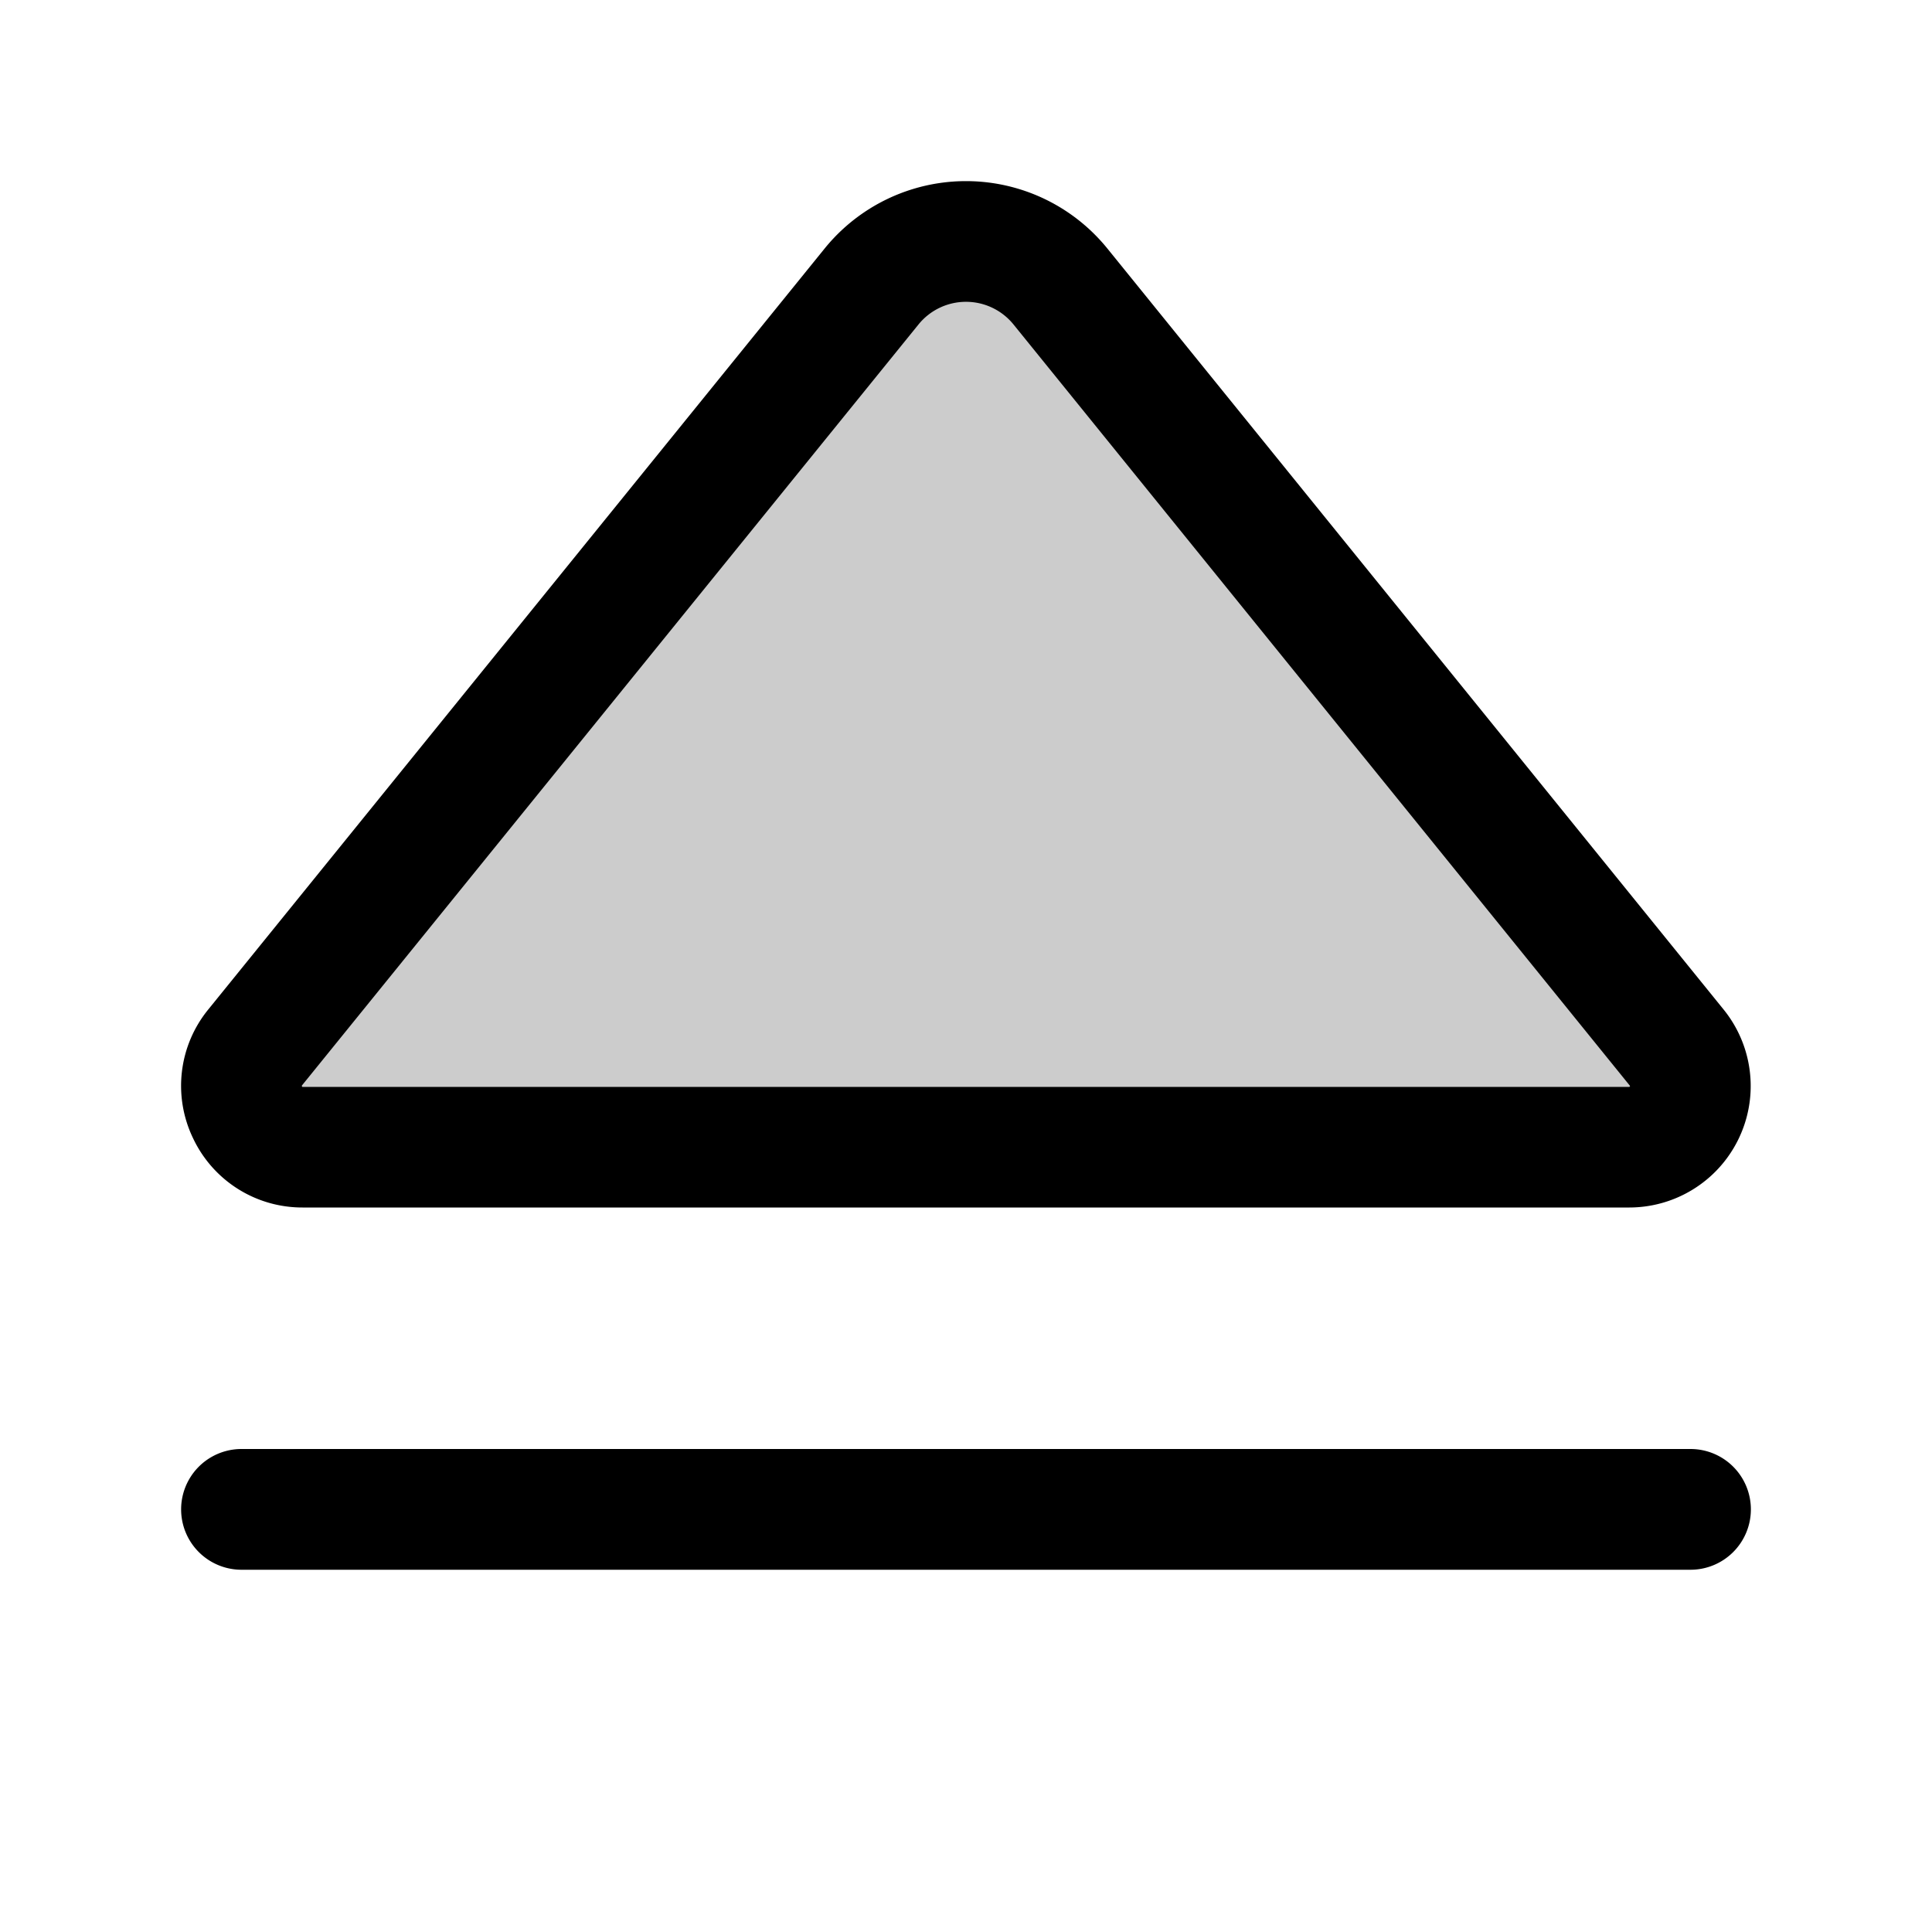
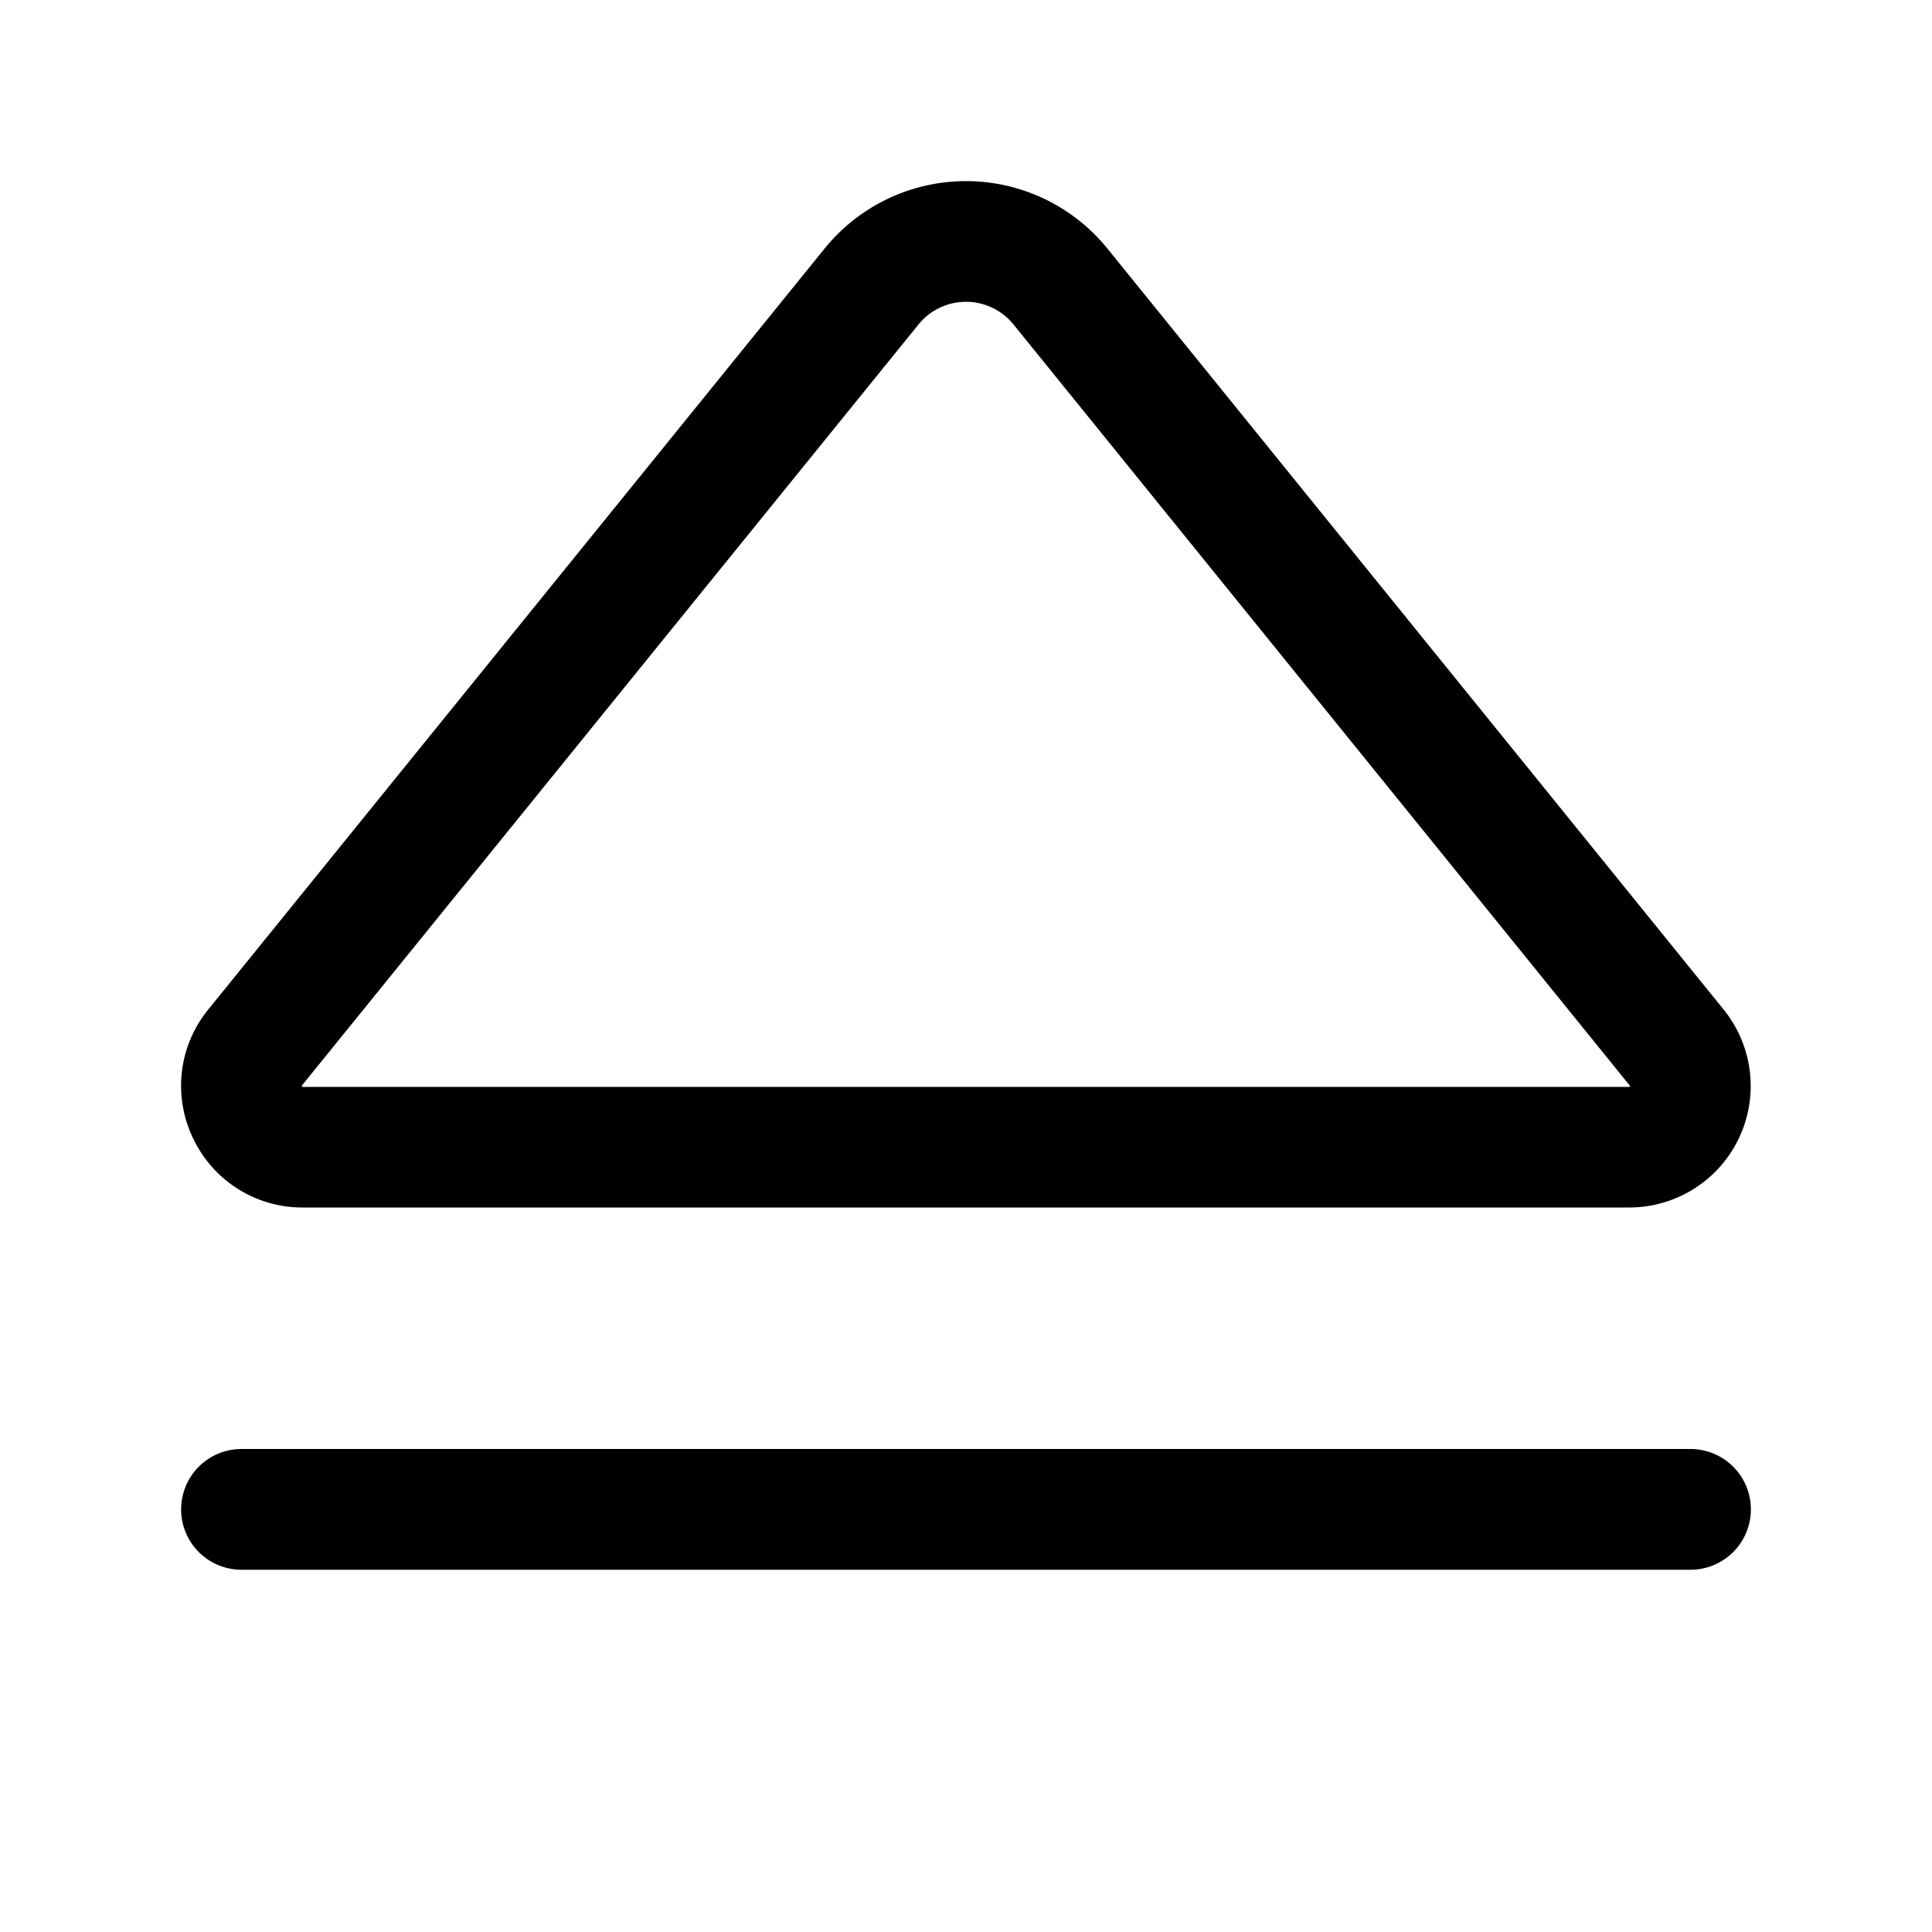
<svg xmlns="http://www.w3.org/2000/svg" viewBox="0 0 256 256" fill="currentColor">
-   <path d="M215.92,152H40.08a8.1,8.1,0,0,1-6.26-13.2L115.48,38a16.1,16.1,0,0,1,25,0L222.18,138.8A8.1,8.1,0,0,1,215.92,152Z" opacity="0.2" />
  <path d="M232,200a8,8,0,0,1-8,8H32a8,8,0,1,1,0-16H224A8,8,0,0,1,232,200ZM25.59,150.84a16,16,0,0,1,2-17.07L109.26,32.94a24.11,24.11,0,0,1,37.48,0l81.65,100.83A16.1,16.1,0,0,1,215.91,160H40.09A16,16,0,0,1,25.59,150.84ZM40,143.91s0,.09.08.11l175.83,0s.08-.09.08-.13L134.3,43a8.1,8.1,0,0,0-12.6,0L40,143.84A.28.28,0,0,0,40,143.91Z" />
</svg>